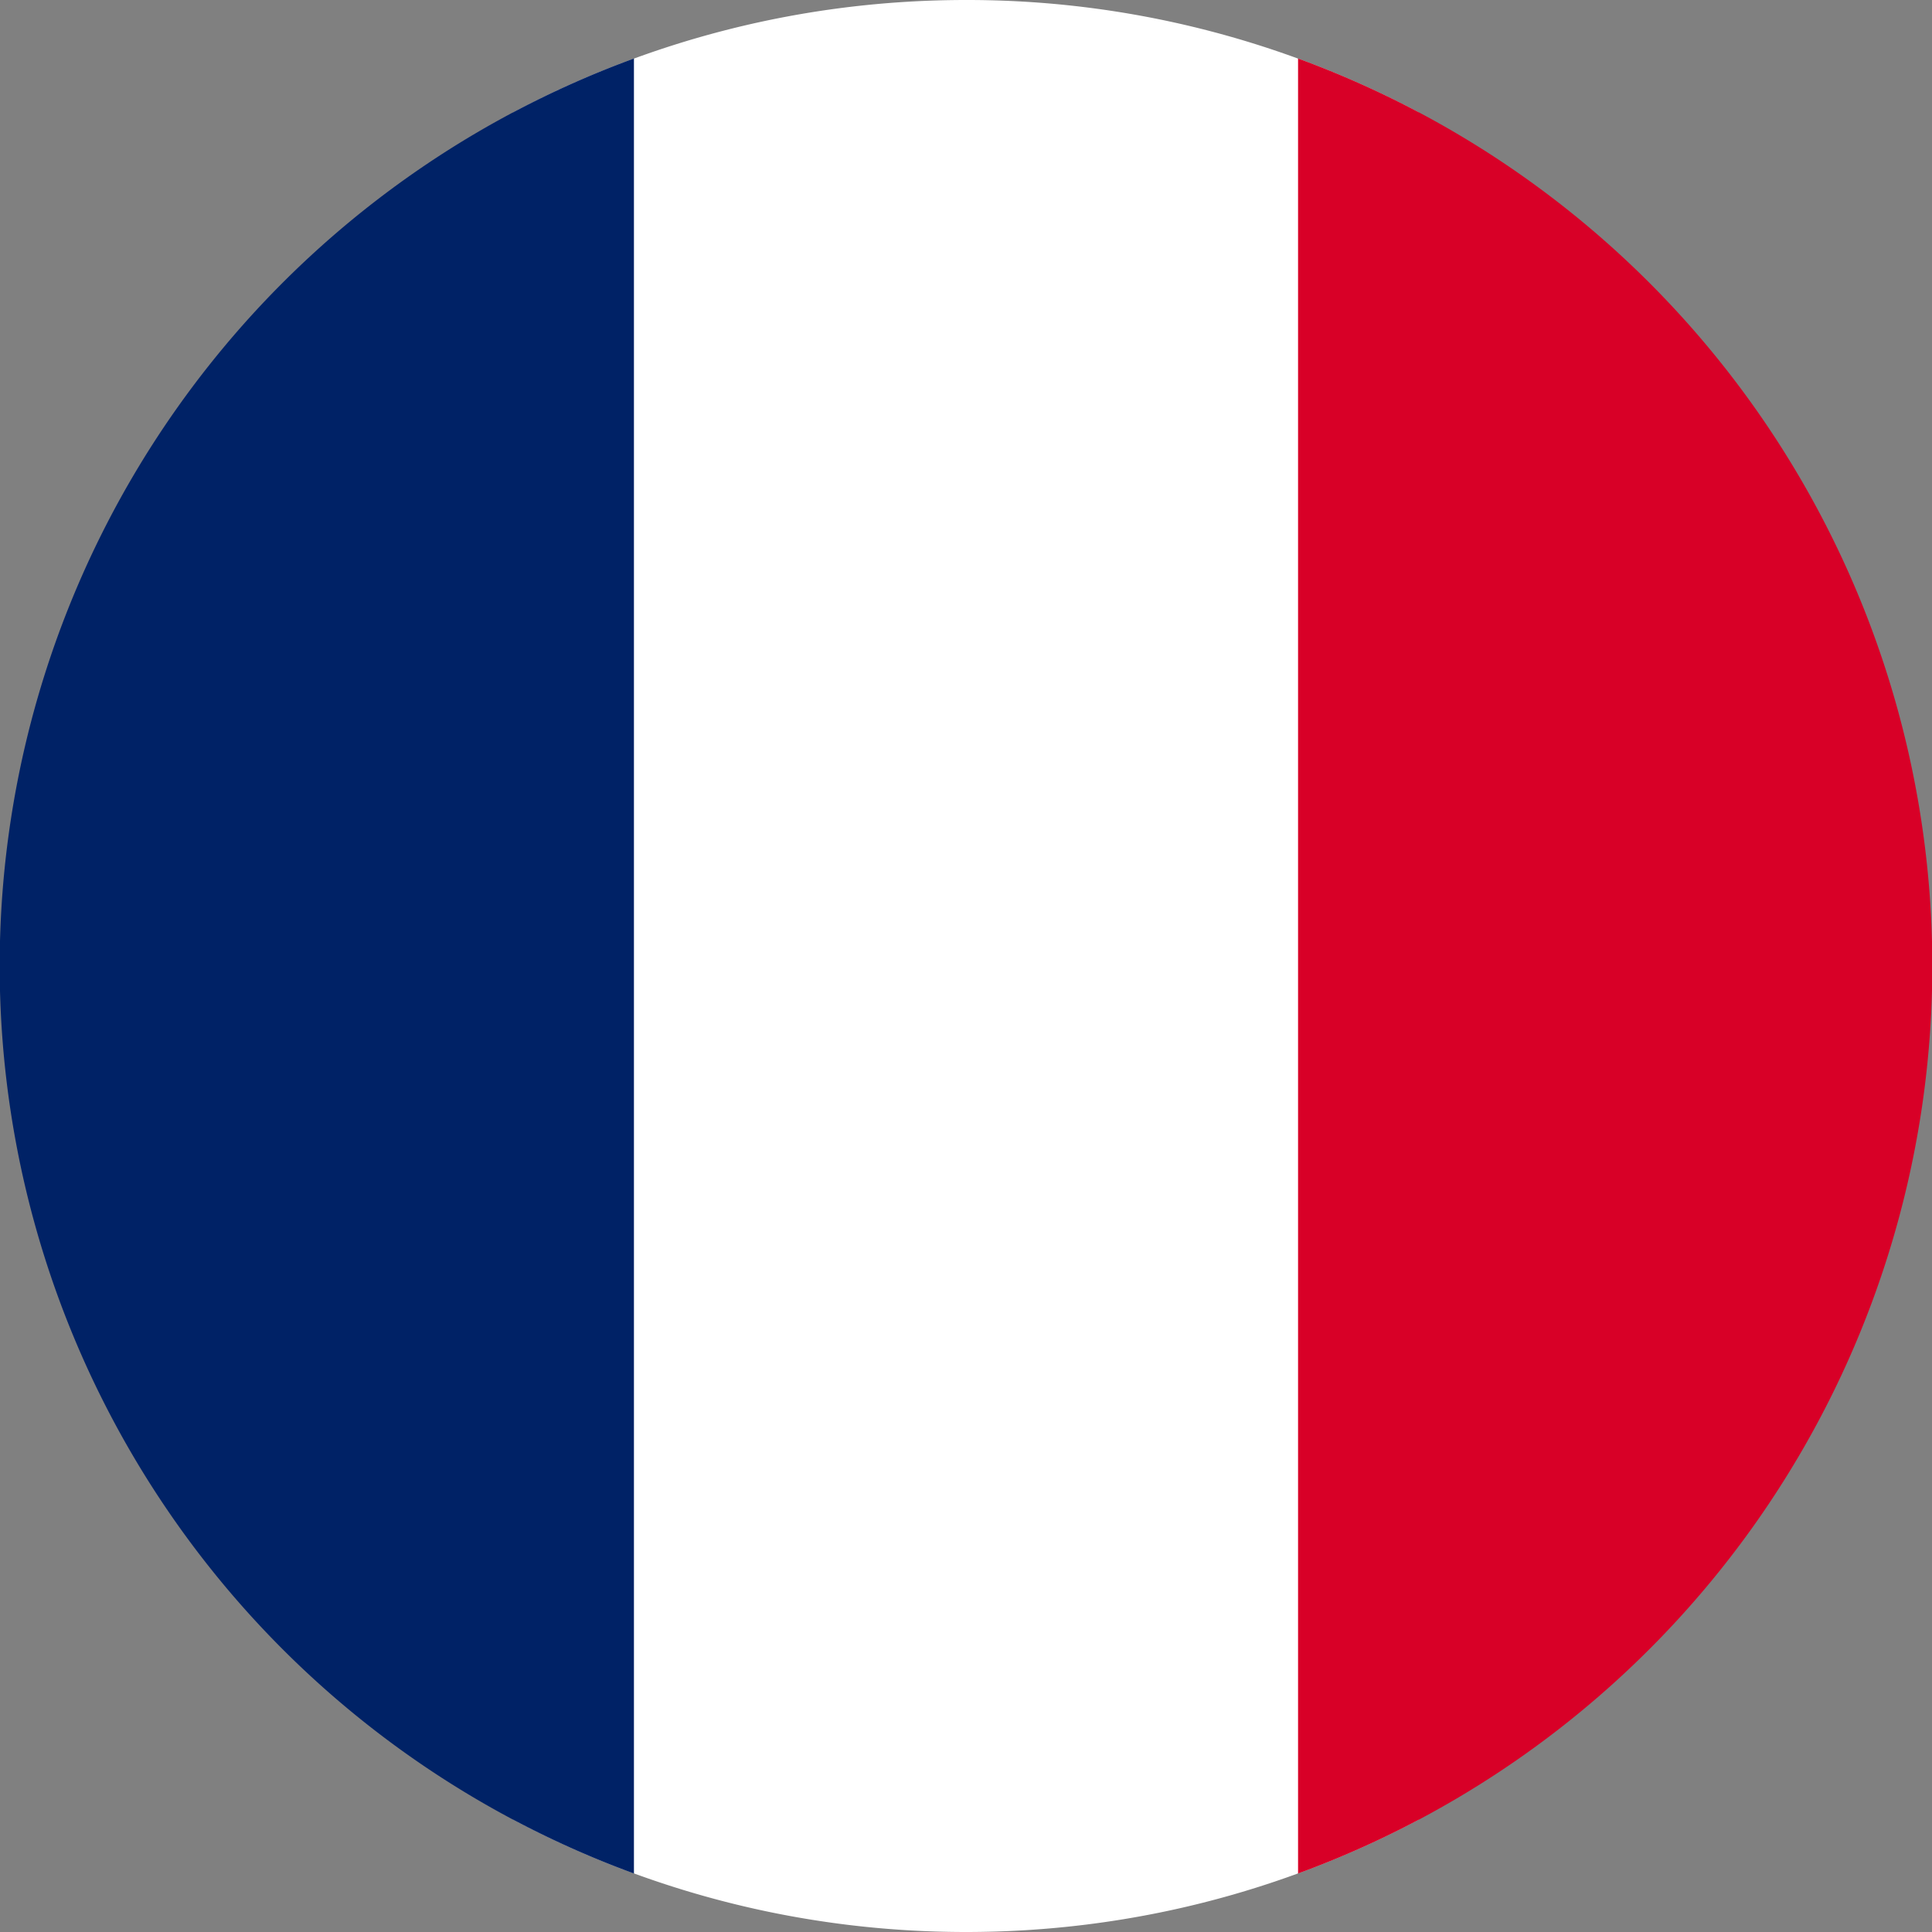
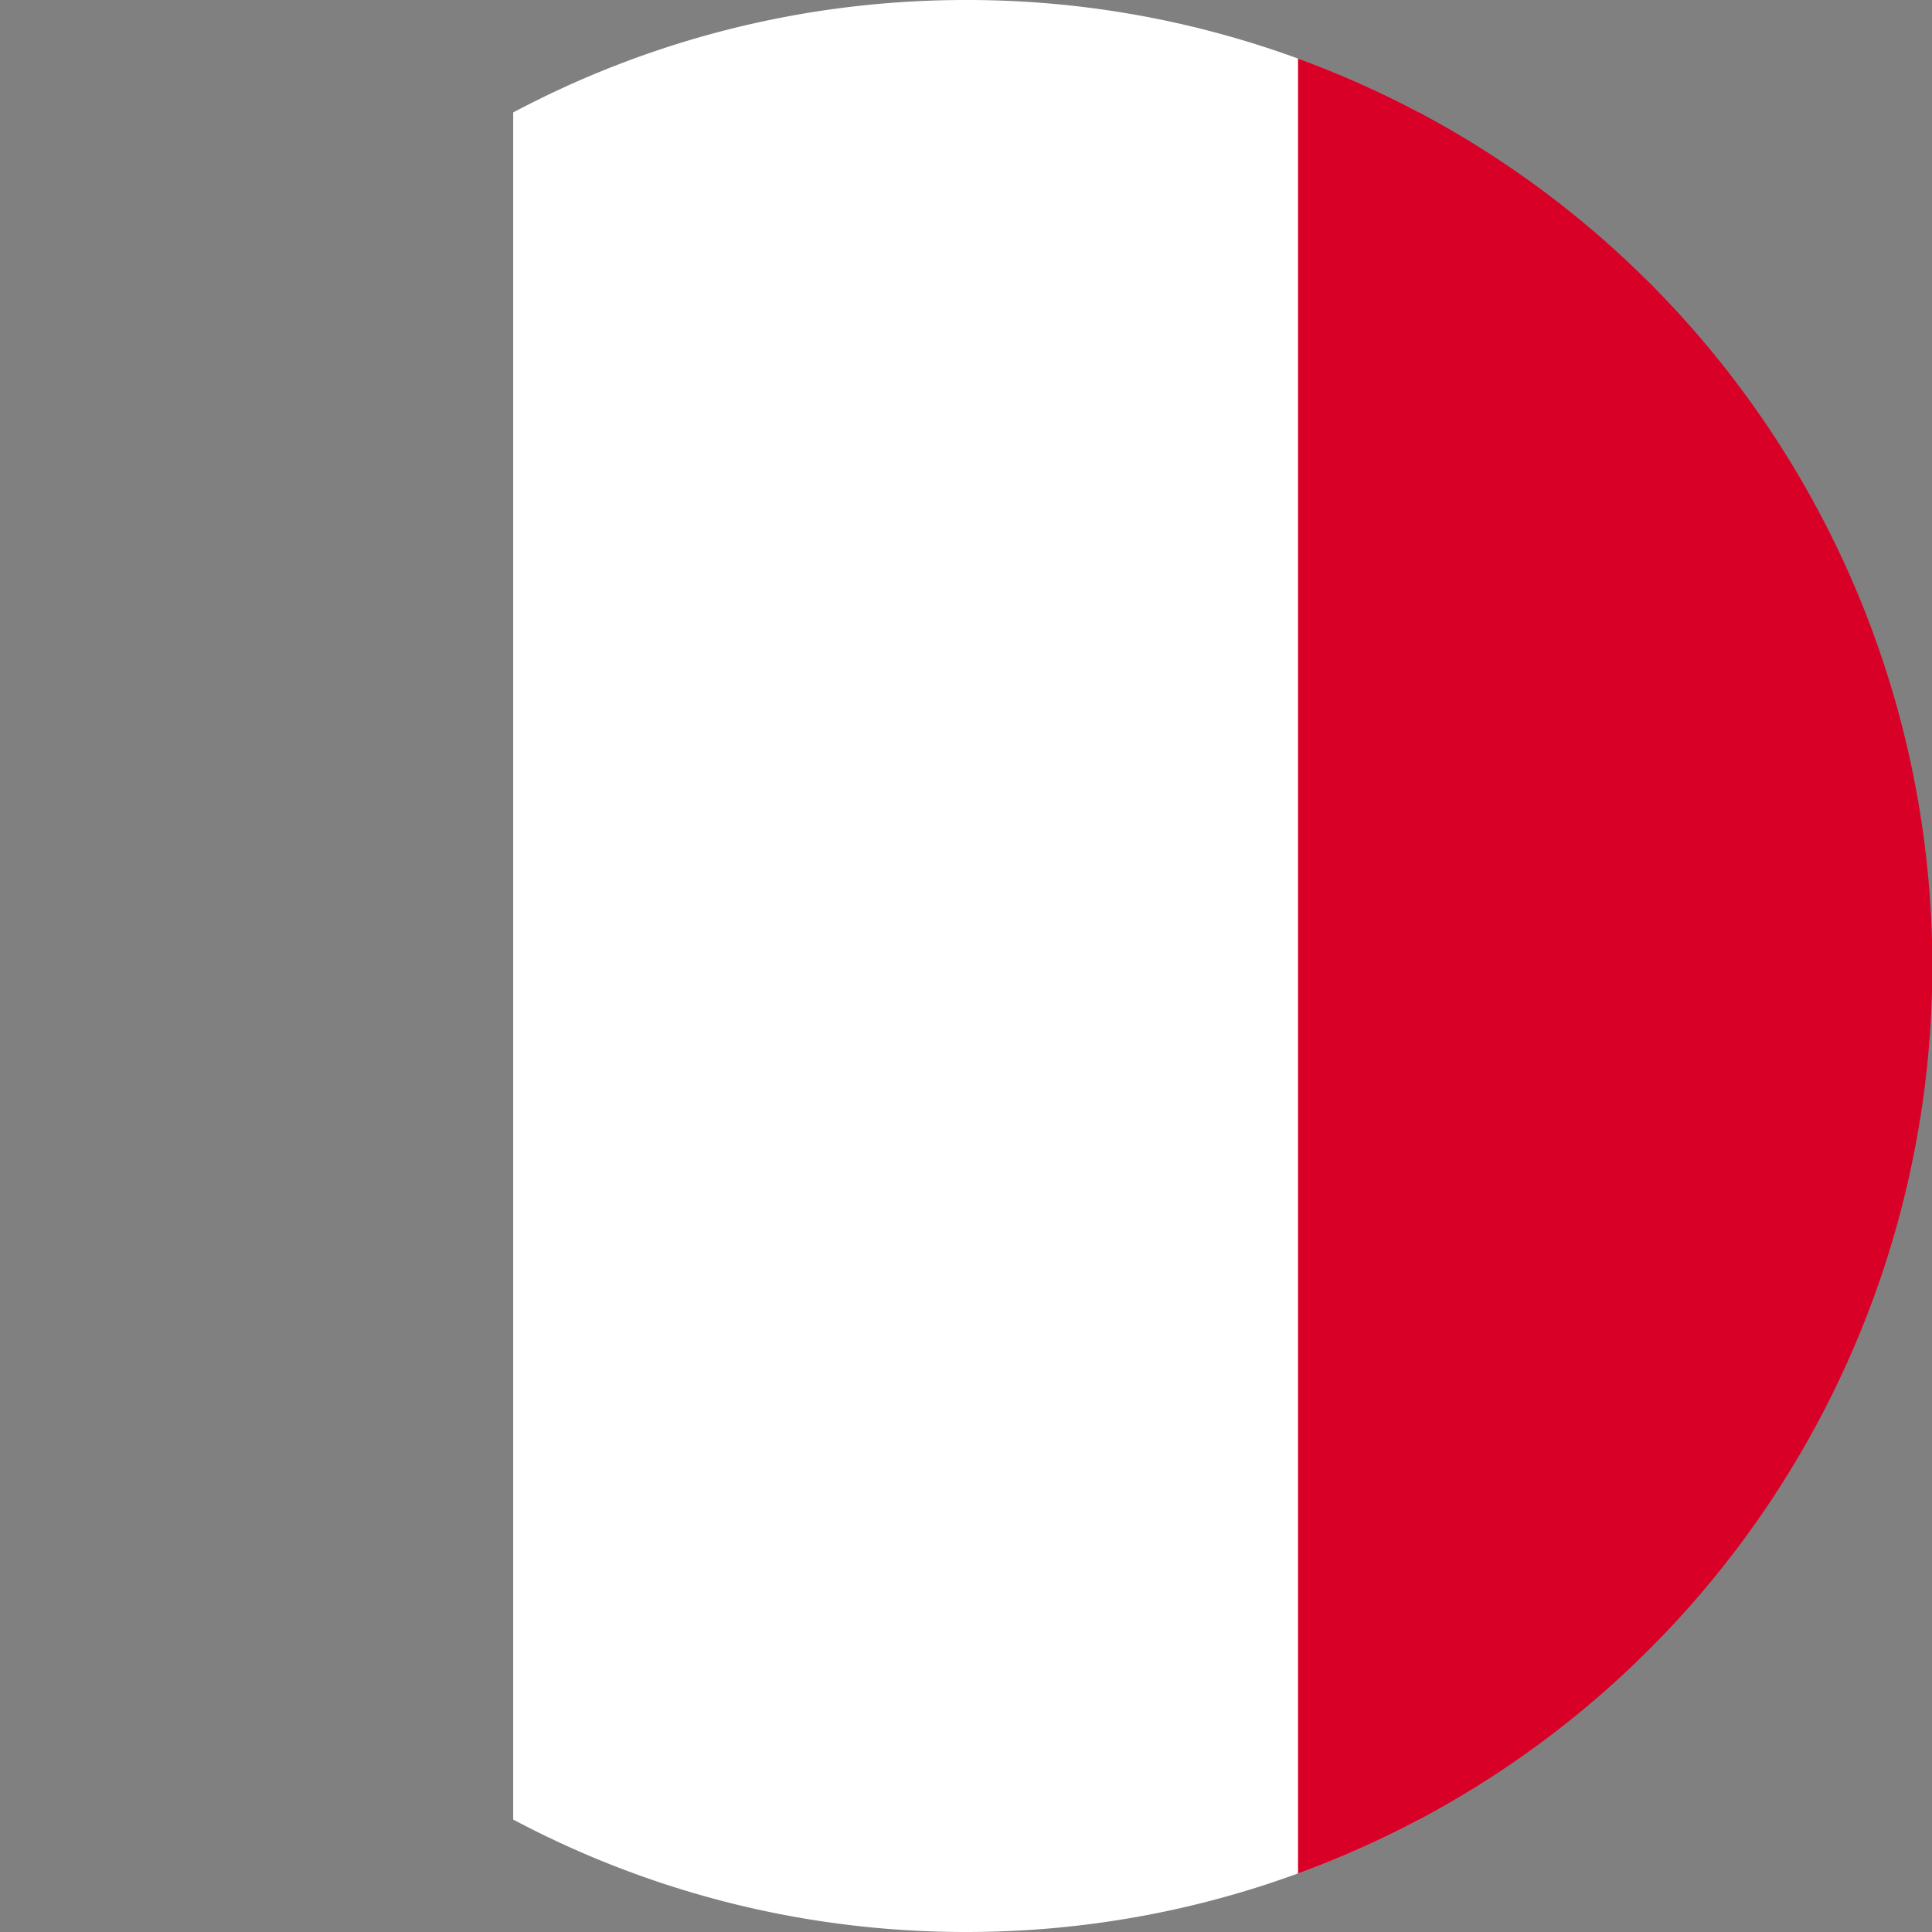
<svg xmlns="http://www.w3.org/2000/svg" width="512" height="512" fill="none">
  <rect width="100%" height="100%" fill="#808080" stroke="none" />
  <path fill="#fff" d="M136 482.2c35.8 19 76.6 29.8 120 29.8s84.2-10.8 120-29.8V29.8A255 255 0 0 0 256 0c-43.4 0-84.2 10.8-120 29.8z" />
-   <path fill="#026" d="M168 496.5a256.1 256.1 0 0 1 0-481z" />
  <path fill="#d80027" d="M344 496.5v-481a256.1 256.1 0 0 1 0 481" />
</svg>